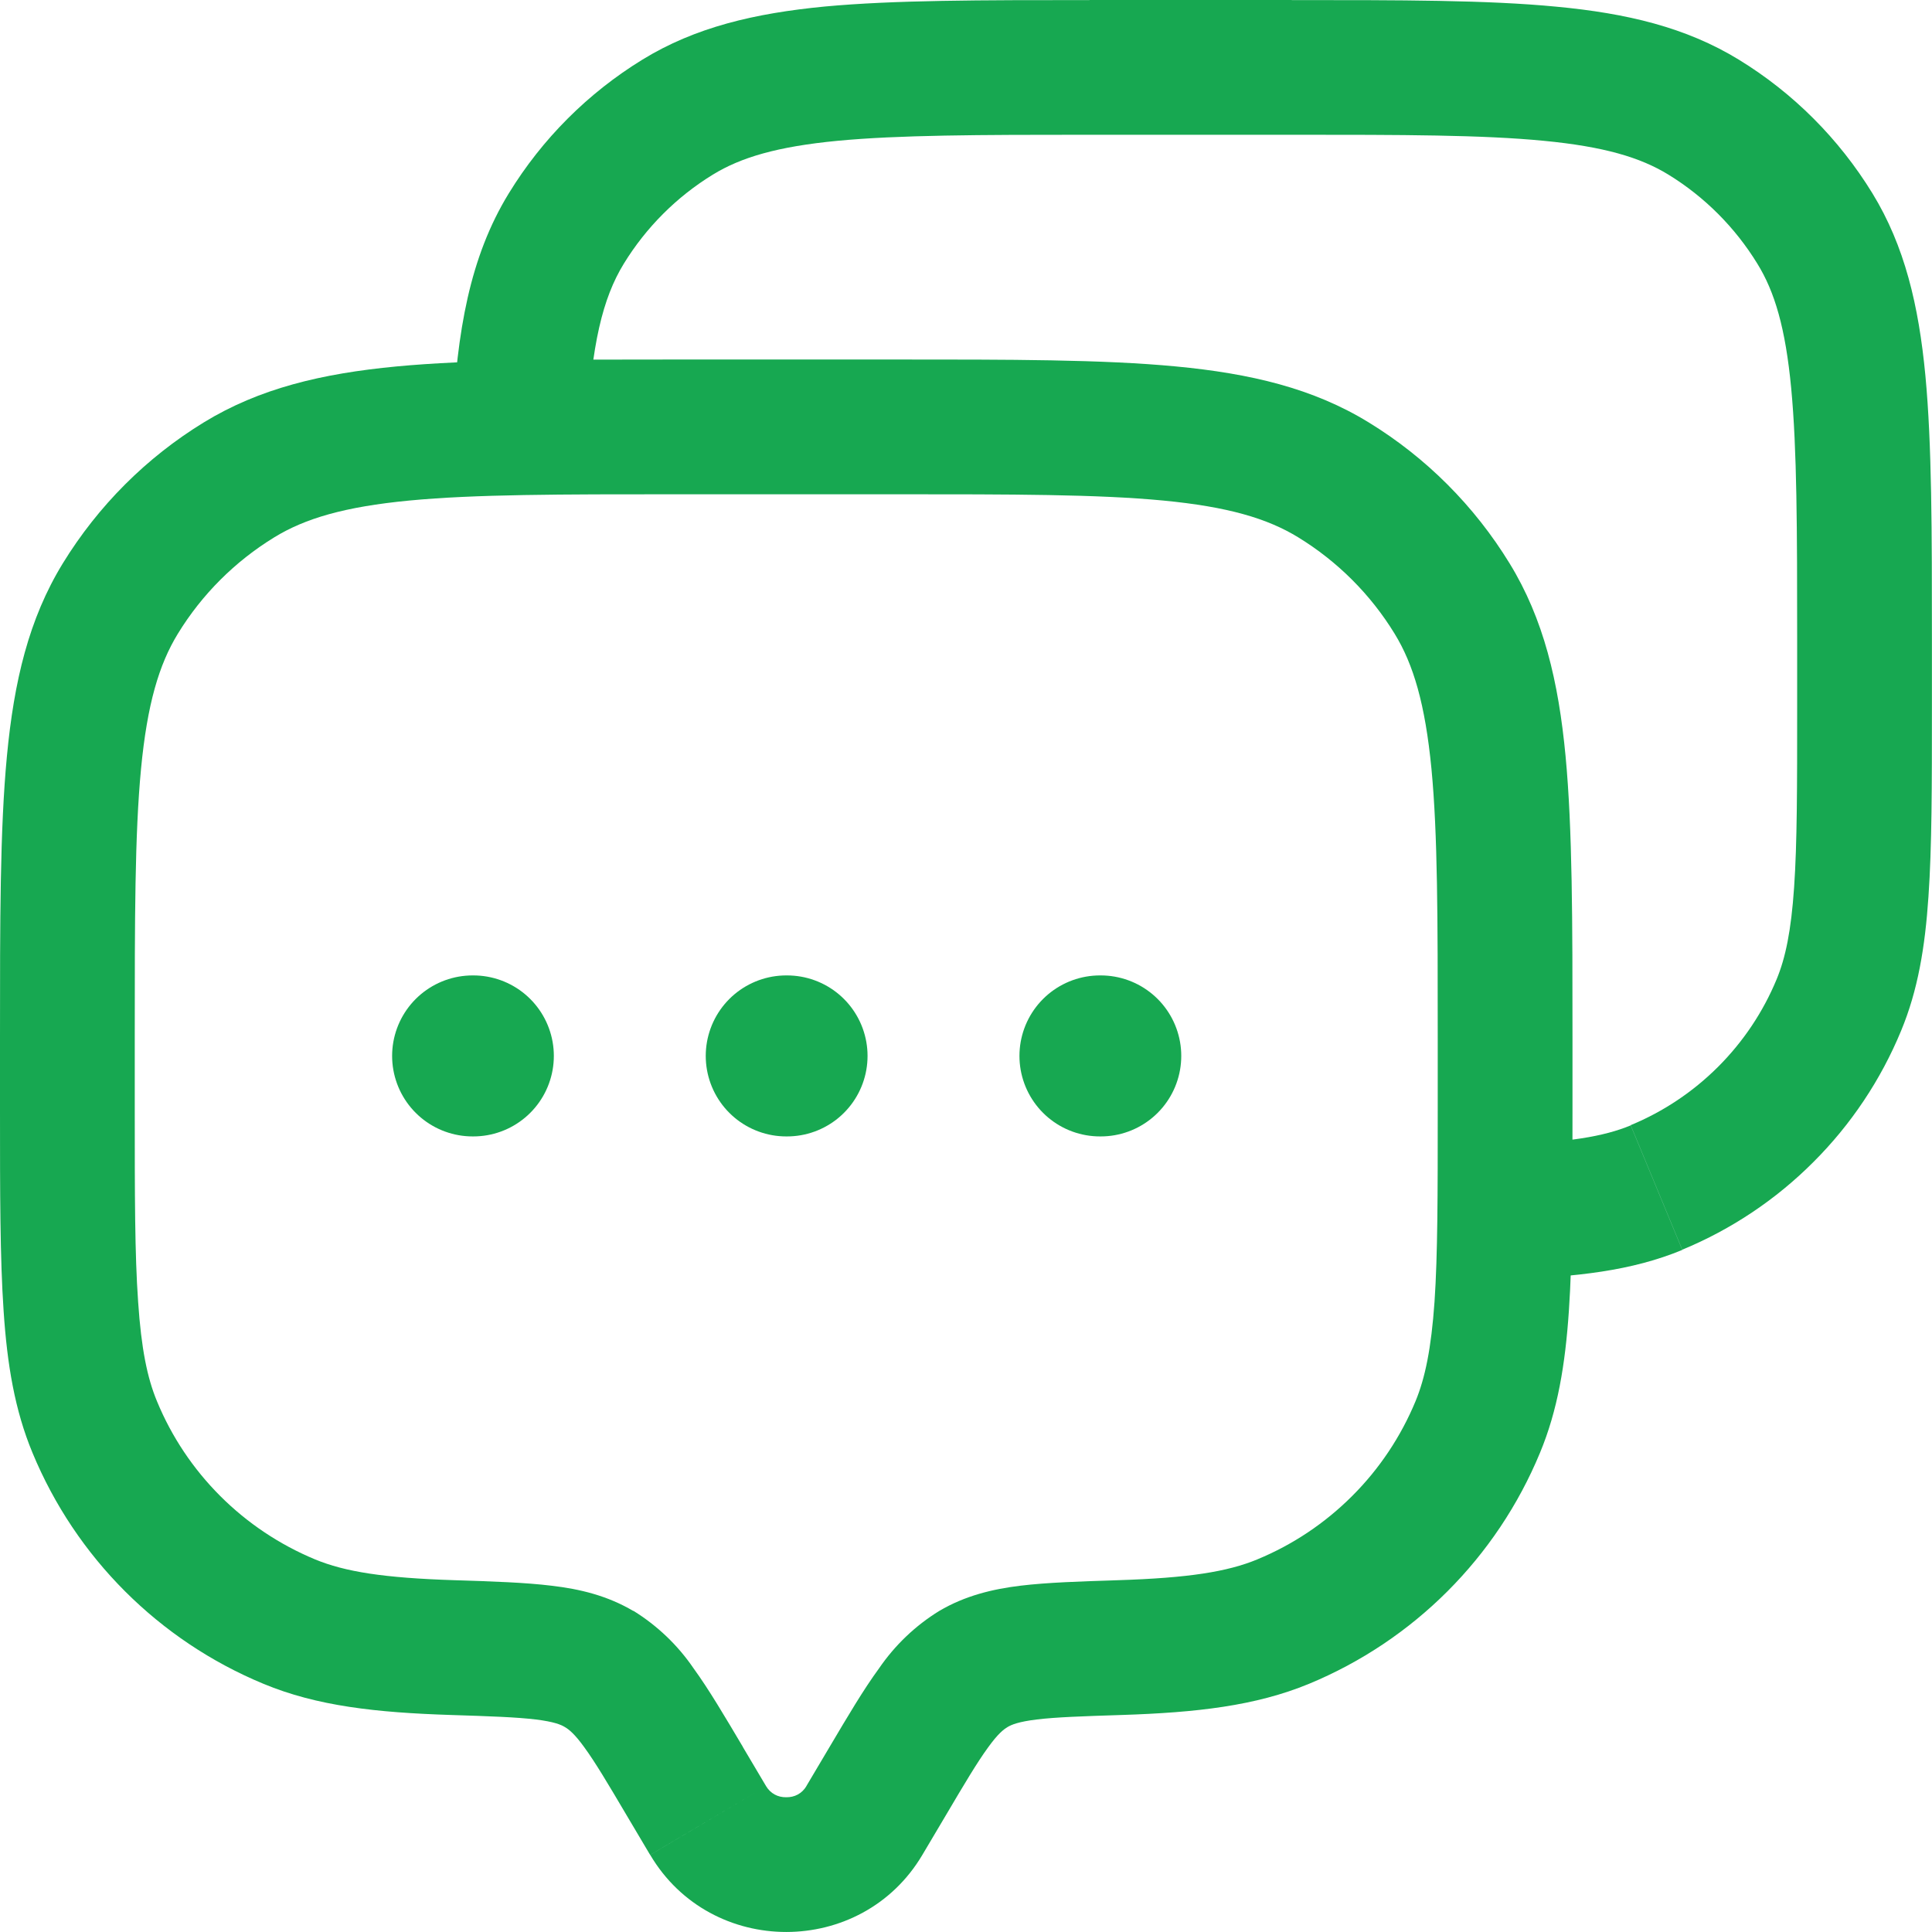
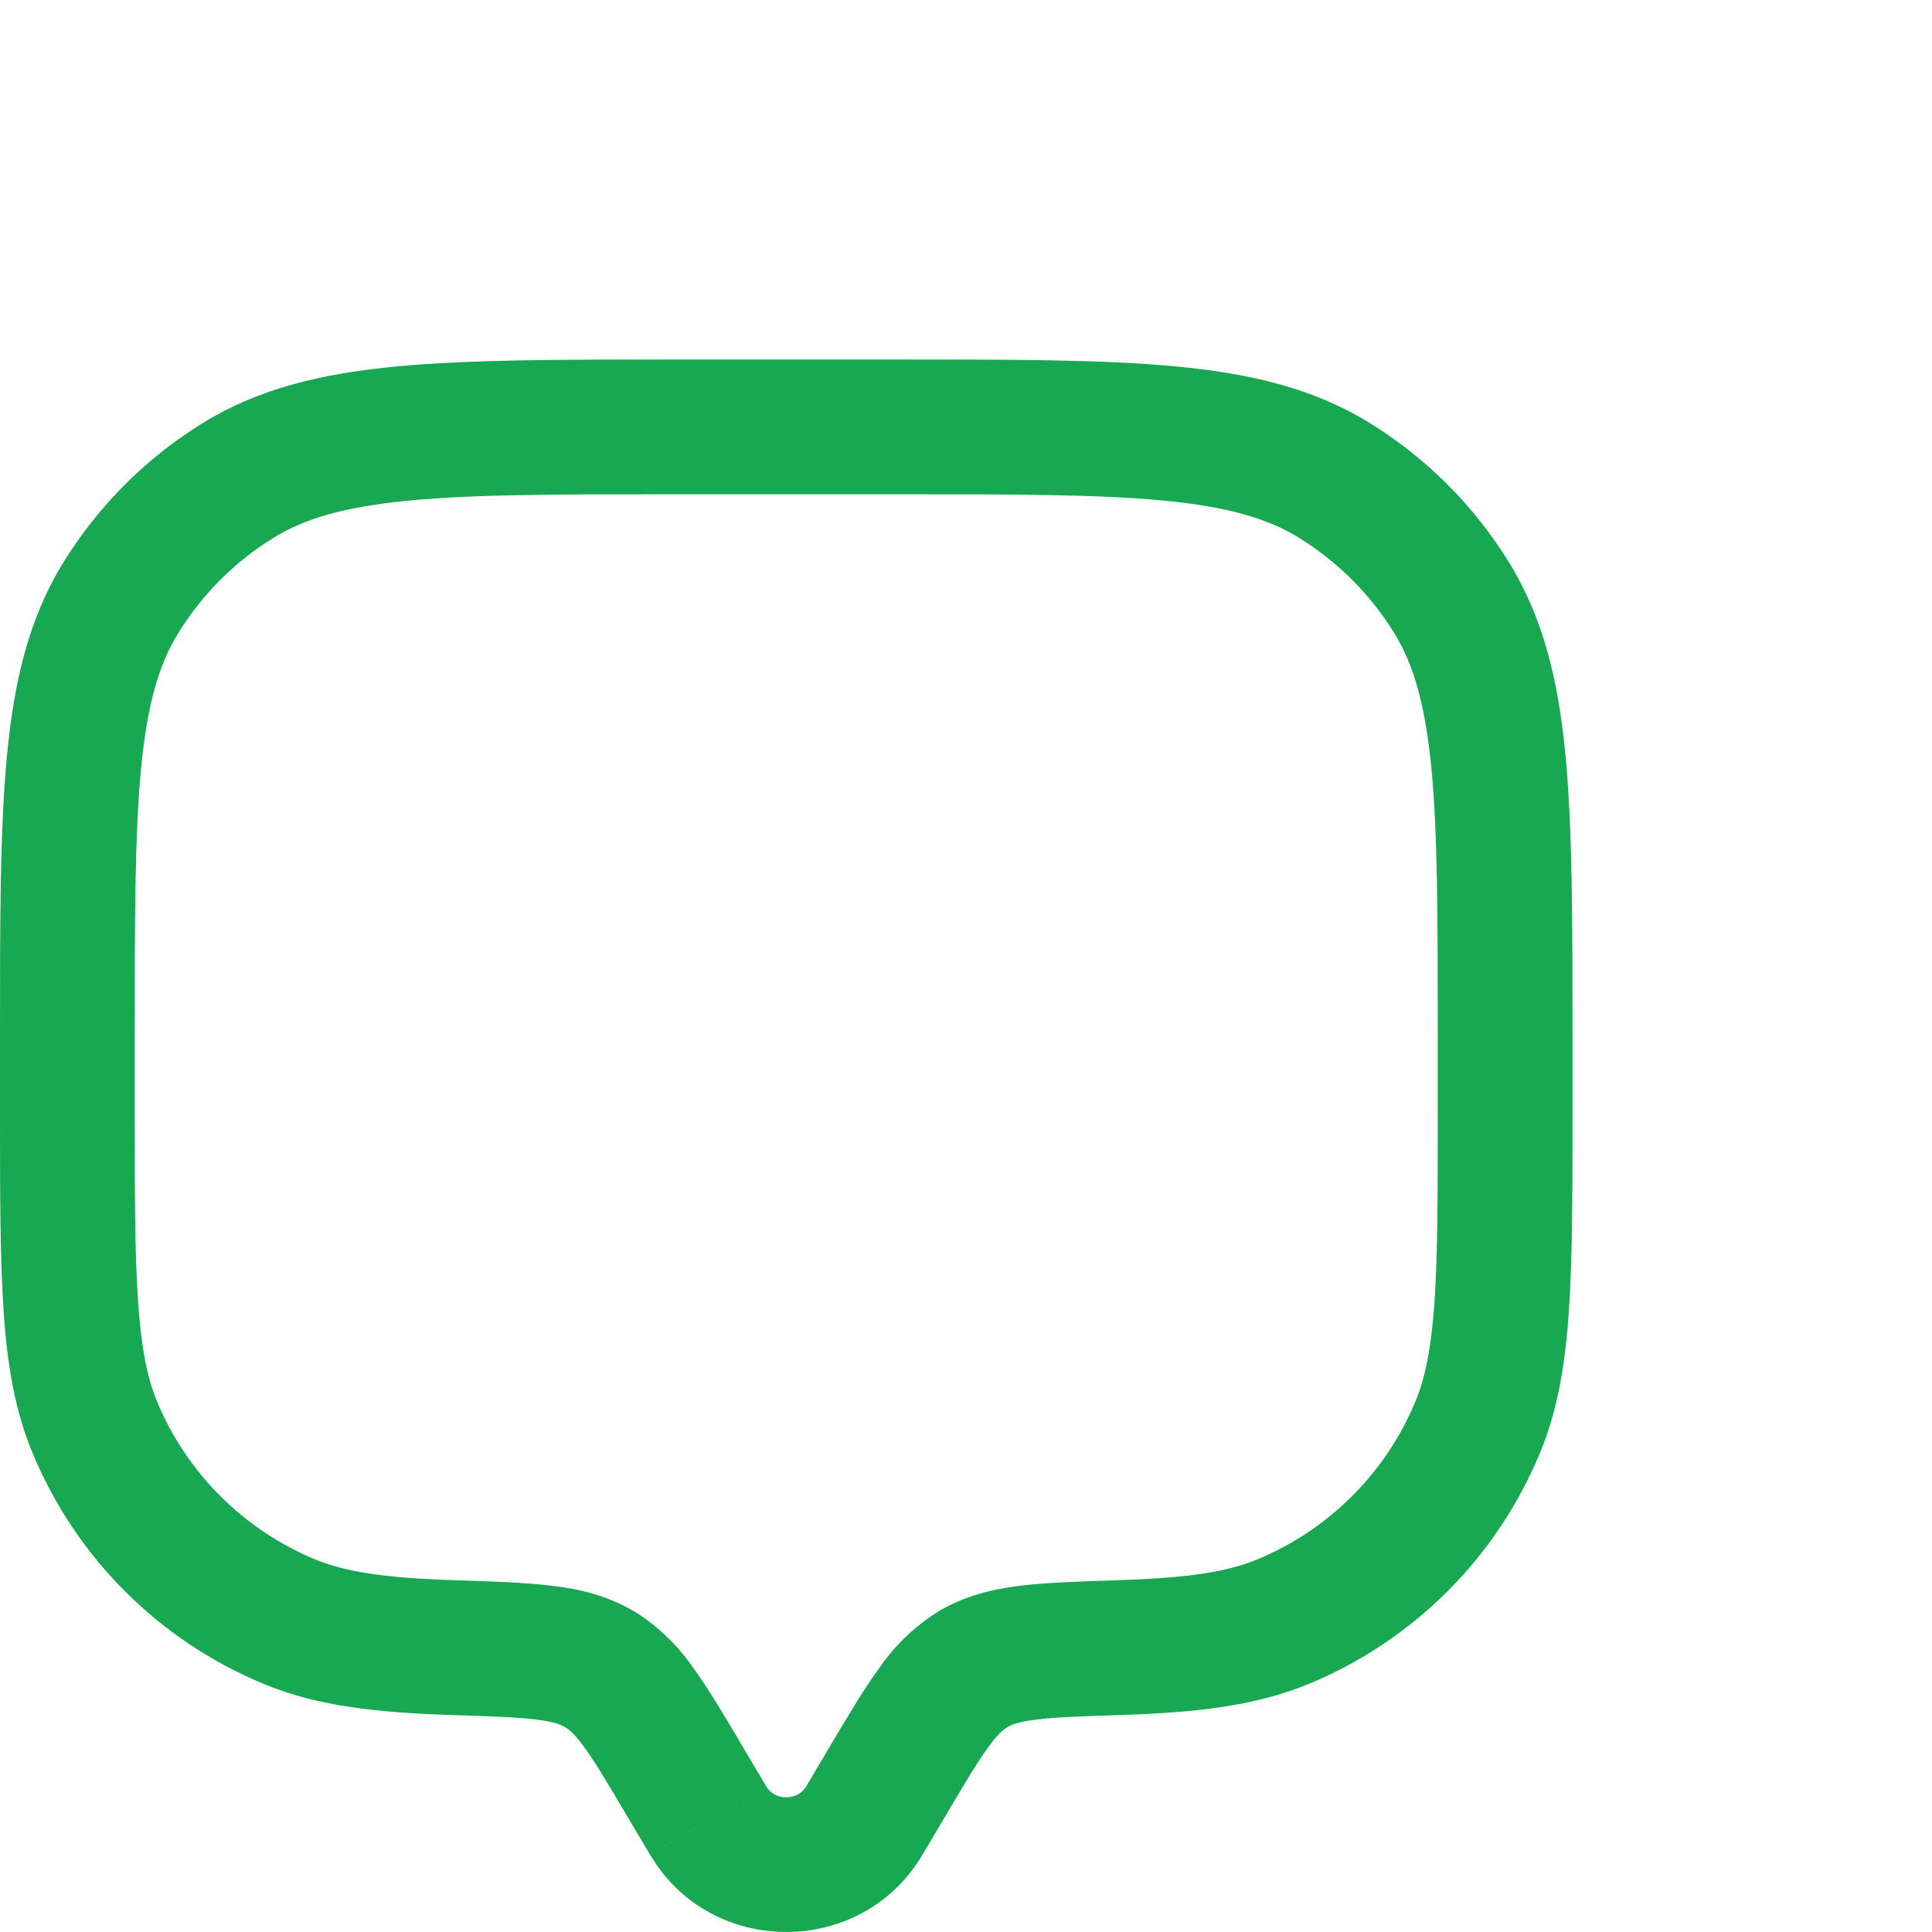
<svg xmlns="http://www.w3.org/2000/svg" width="24" height="24" viewBox="0 0 24 24" fill="none">
  <g clip-path="url(#clip0_596_3964)">
    <path d="M11.458 23.042L11.748 22.553L10.306 21.7L10.016 22.189L11.458 23.042ZM7.786 22.553L8.076 23.042L9.517 22.189L9.227 21.7L7.786 22.553ZM10.017 22.189C9.991 22.232 9.955 22.268 9.911 22.292C9.867 22.316 9.817 22.327 9.767 22.326C9.717 22.327 9.667 22.316 9.623 22.292C9.579 22.268 9.543 22.232 9.517 22.189L8.077 23.042C8.832 24.319 10.702 24.319 11.458 23.042L10.017 22.189ZM8.428 6.14H11.107V4.466H8.428V6.14ZM17.86 12.893V13.786H19.534V12.893H17.86ZM1.674 13.786V12.893H6.976e-07V13.786H1.674ZM6.976e-07 13.786C6.976e-07 14.816 6.57007e-07 15.628 0.045 16.287C0.089 16.952 0.184 17.519 0.404 18.048L1.95 17.407C1.829 17.116 1.755 16.752 1.716 16.173C1.674 15.585 1.674 14.838 1.674 13.786H6.976e-07ZM5.651 19.63C4.767 19.602 4.286 19.525 3.913 19.371L3.273 20.917C3.939 21.194 4.674 21.274 5.598 21.304L5.651 19.63ZM0.404 18.048C0.942 19.347 1.974 20.379 3.273 20.917L3.913 19.371C3.473 19.188 3.073 18.921 2.736 18.584C2.399 18.247 2.132 17.848 1.95 17.407L0.404 18.048ZM17.86 13.786C17.86 14.838 17.86 15.585 17.82 16.173C17.779 16.753 17.704 17.116 17.584 17.407L19.13 18.048C19.35 17.519 19.444 16.952 19.489 16.287C19.534 15.628 19.534 14.816 19.534 13.786H17.86ZM13.936 21.304C14.86 21.274 15.595 21.192 16.261 20.917L15.62 19.371C15.246 19.525 14.767 19.602 13.883 19.63L13.936 21.304ZM17.584 17.407C17.401 17.848 17.134 18.248 16.797 18.584C16.46 18.921 16.06 19.189 15.619 19.371L16.261 20.917C17.56 20.379 18.592 19.347 19.13 18.048L17.584 17.407ZM11.107 6.14C12.584 6.14 13.634 6.14 14.45 6.218C15.253 6.295 15.744 6.44 16.127 6.675L17.002 5.247C16.311 4.823 15.534 4.64 14.608 4.552C13.695 4.465 12.552 4.466 11.107 4.466V6.14ZM19.534 12.893C19.534 11.448 19.534 10.305 19.448 9.392C19.36 8.465 19.176 7.689 18.753 6.999L17.325 7.873C17.559 8.255 17.704 8.747 17.782 9.55C17.86 10.365 17.86 11.415 17.86 12.893H19.534ZM16.127 6.675C16.615 6.974 17.026 7.384 17.325 7.873L18.753 6.999C18.316 6.285 17.716 5.684 17.002 5.247L16.127 6.675ZM8.428 4.466C6.982 4.466 5.839 4.466 4.926 4.552C3.999 4.64 3.223 4.824 2.532 5.247L3.407 6.675C3.79 6.44 4.281 6.295 5.084 6.218C5.899 6.14 6.95 6.14 8.428 6.14V4.466ZM1.674 12.893C1.674 11.415 1.674 10.366 1.752 9.55C1.829 8.747 1.975 8.255 2.209 7.873L0.781 6.997C0.357 7.688 0.174 8.465 0.086 9.392C-0.001 10.305 6.976e-07 11.448 6.976e-07 12.893H1.674ZM2.532 5.247C1.818 5.684 1.219 6.284 0.781 6.997L2.209 7.873C2.508 7.384 2.919 6.974 3.407 6.675L2.532 5.247ZM9.228 21.7C9.003 21.321 8.807 20.988 8.616 20.725C8.42 20.437 8.165 20.194 7.868 20.01L7.015 21.453C7.067 21.483 7.138 21.538 7.261 21.709C7.395 21.893 7.547 22.148 7.786 22.553L9.228 21.7ZM5.598 21.304C6.096 21.32 6.413 21.331 6.655 21.36C6.883 21.388 6.969 21.425 7.015 21.453L7.867 20.012C7.543 19.821 7.204 19.74 6.857 19.699C6.524 19.658 6.119 19.645 5.651 19.63L5.598 21.304ZM11.748 22.553C11.987 22.148 12.139 21.893 12.273 21.709C12.396 21.538 12.467 21.483 12.518 21.453L11.667 20.012C11.37 20.195 11.116 20.438 10.919 20.726C10.727 20.988 10.53 21.322 10.306 21.7L11.748 22.553ZM13.883 19.63C13.415 19.645 13.01 19.658 12.677 19.698C12.331 19.74 11.989 19.822 11.667 20.012L12.518 21.453C12.565 21.425 12.651 21.388 12.879 21.36C13.12 21.331 13.438 21.32 13.936 21.304L13.883 19.63Z" fill="#17A851" />
-     <path d="M13.534 1.674H16.046V0H13.534V1.674ZM22.325 7.953V8.79H23.999V7.953H22.325ZM22.325 8.79C22.325 9.777 22.325 10.476 22.287 11.023C22.25 11.565 22.18 11.899 22.07 12.165L23.616 12.805C23.825 12.302 23.914 11.764 23.956 11.138C23.999 10.519 23.999 9.754 23.999 8.79H22.325ZM22.07 12.165C21.902 12.571 21.655 12.94 21.344 13.251C21.033 13.562 20.664 13.809 20.257 13.977L20.898 15.524C21.508 15.272 22.061 14.902 22.527 14.435C22.994 13.969 23.364 13.415 23.616 12.805L22.07 12.165ZM16.046 1.674C17.432 1.674 18.412 1.675 19.176 1.749C19.925 1.821 20.376 1.955 20.725 2.169L21.6 0.741C20.944 0.339 20.206 0.165 19.334 0.083C18.475 0 17.4 0.001 16.046 0.001V1.674ZM23.999 7.954C23.999 6.6 23.999 5.526 23.918 4.666C23.835 3.794 23.661 3.056 23.259 2.4L21.83 3.275C22.046 3.624 22.18 4.075 22.251 4.824C22.323 5.587 22.325 6.568 22.325 7.954H23.999ZM20.725 2.169C21.175 2.445 21.554 2.825 21.83 3.275L23.259 2.4C22.844 1.724 22.277 1.155 21.6 0.741L20.725 2.169ZM13.534 0.001C12.18 0.001 11.107 0.001 10.246 0.081C9.374 0.165 8.636 0.338 7.98 0.741L8.854 2.17C9.204 1.955 9.655 1.821 10.405 1.749C11.167 1.677 12.147 1.674 13.534 1.674V0.001ZM7.98 0.741C7.304 1.156 6.735 1.725 6.321 2.401L7.749 3.276C8.025 2.826 8.404 2.446 8.854 2.17L7.98 0.741ZM7.291 5.348C7.347 4.276 7.487 3.704 7.749 3.276L6.321 2.401C5.833 3.197 5.678 4.118 5.619 5.261L7.291 5.348ZM18.725 15.892C19.581 15.863 20.27 15.787 20.898 15.527L20.257 13.98C19.92 14.119 19.483 14.192 18.669 14.219L18.725 15.892Z" fill="#17A851" />
-     <path d="M5.871 13.117H5.88M9.767 13.117H9.777M13.664 13.117H13.674" stroke="#17A851" stroke-width="2" stroke-linecap="round" stroke-linejoin="round" />
  </g>
  <defs>
    <clipPath id="clip0_596_3964">
      <rect width="24" height="24" fill="white" />
    </clipPath>
  </defs>
</svg>